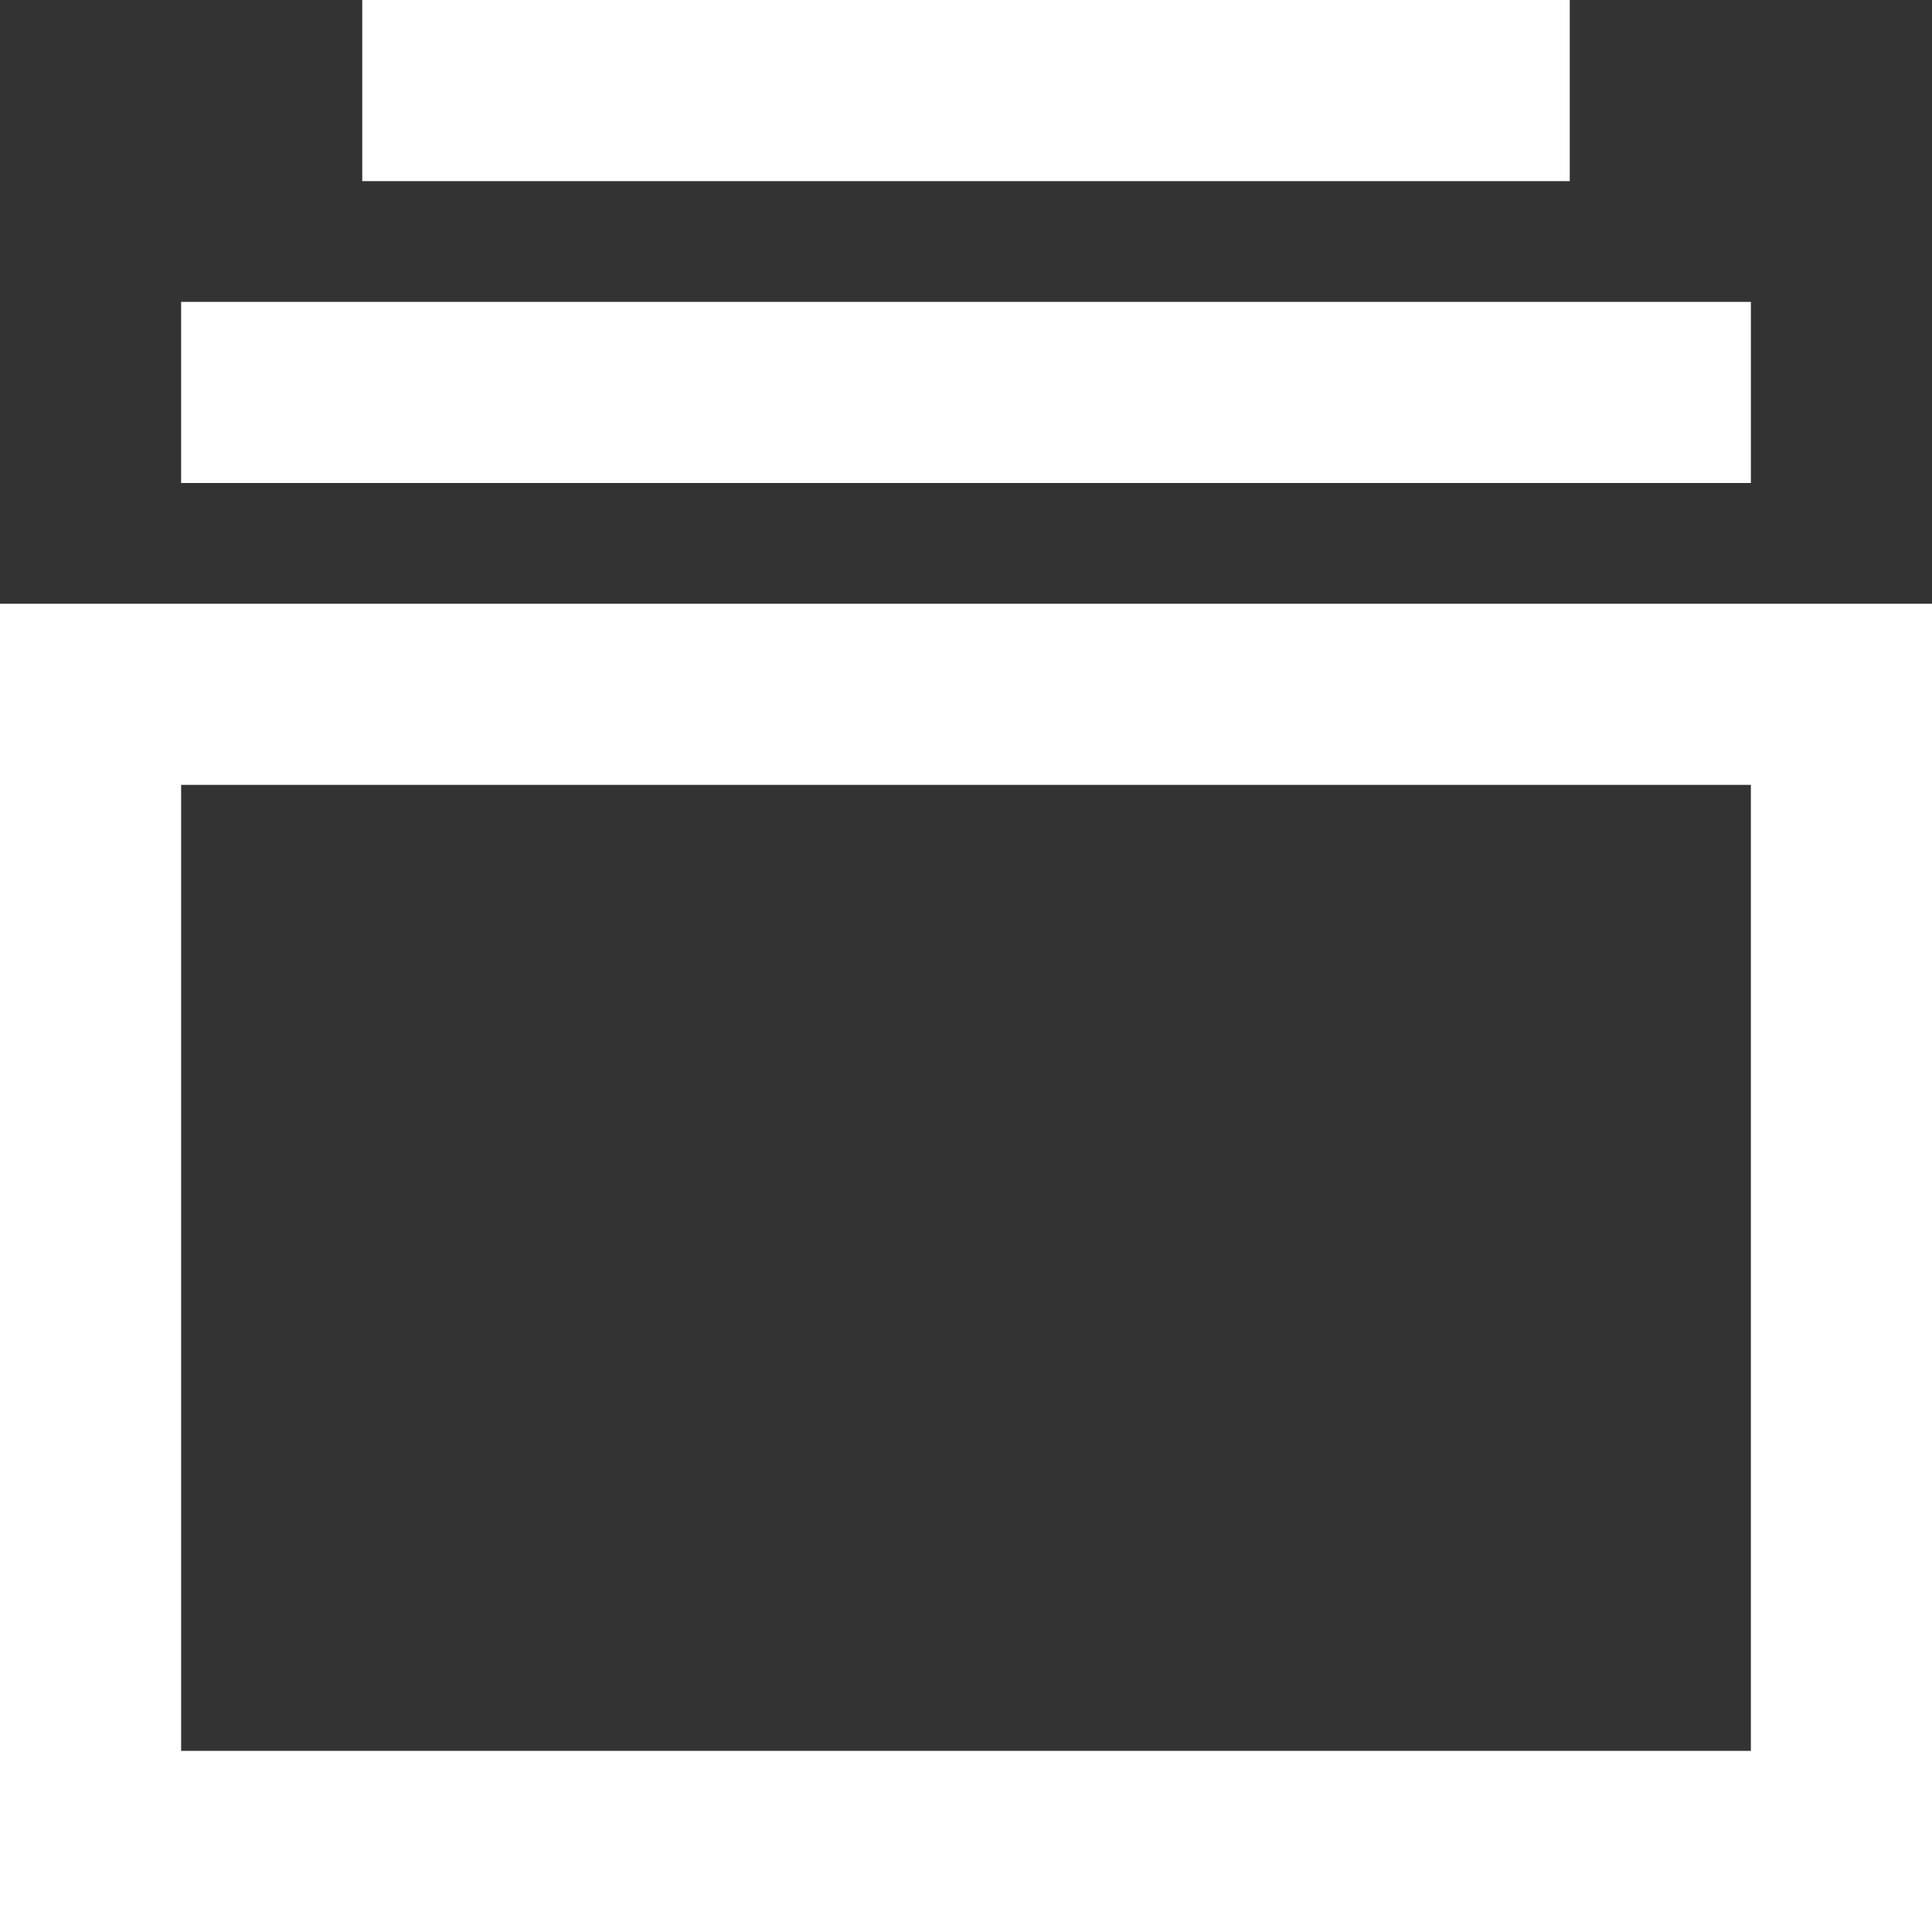
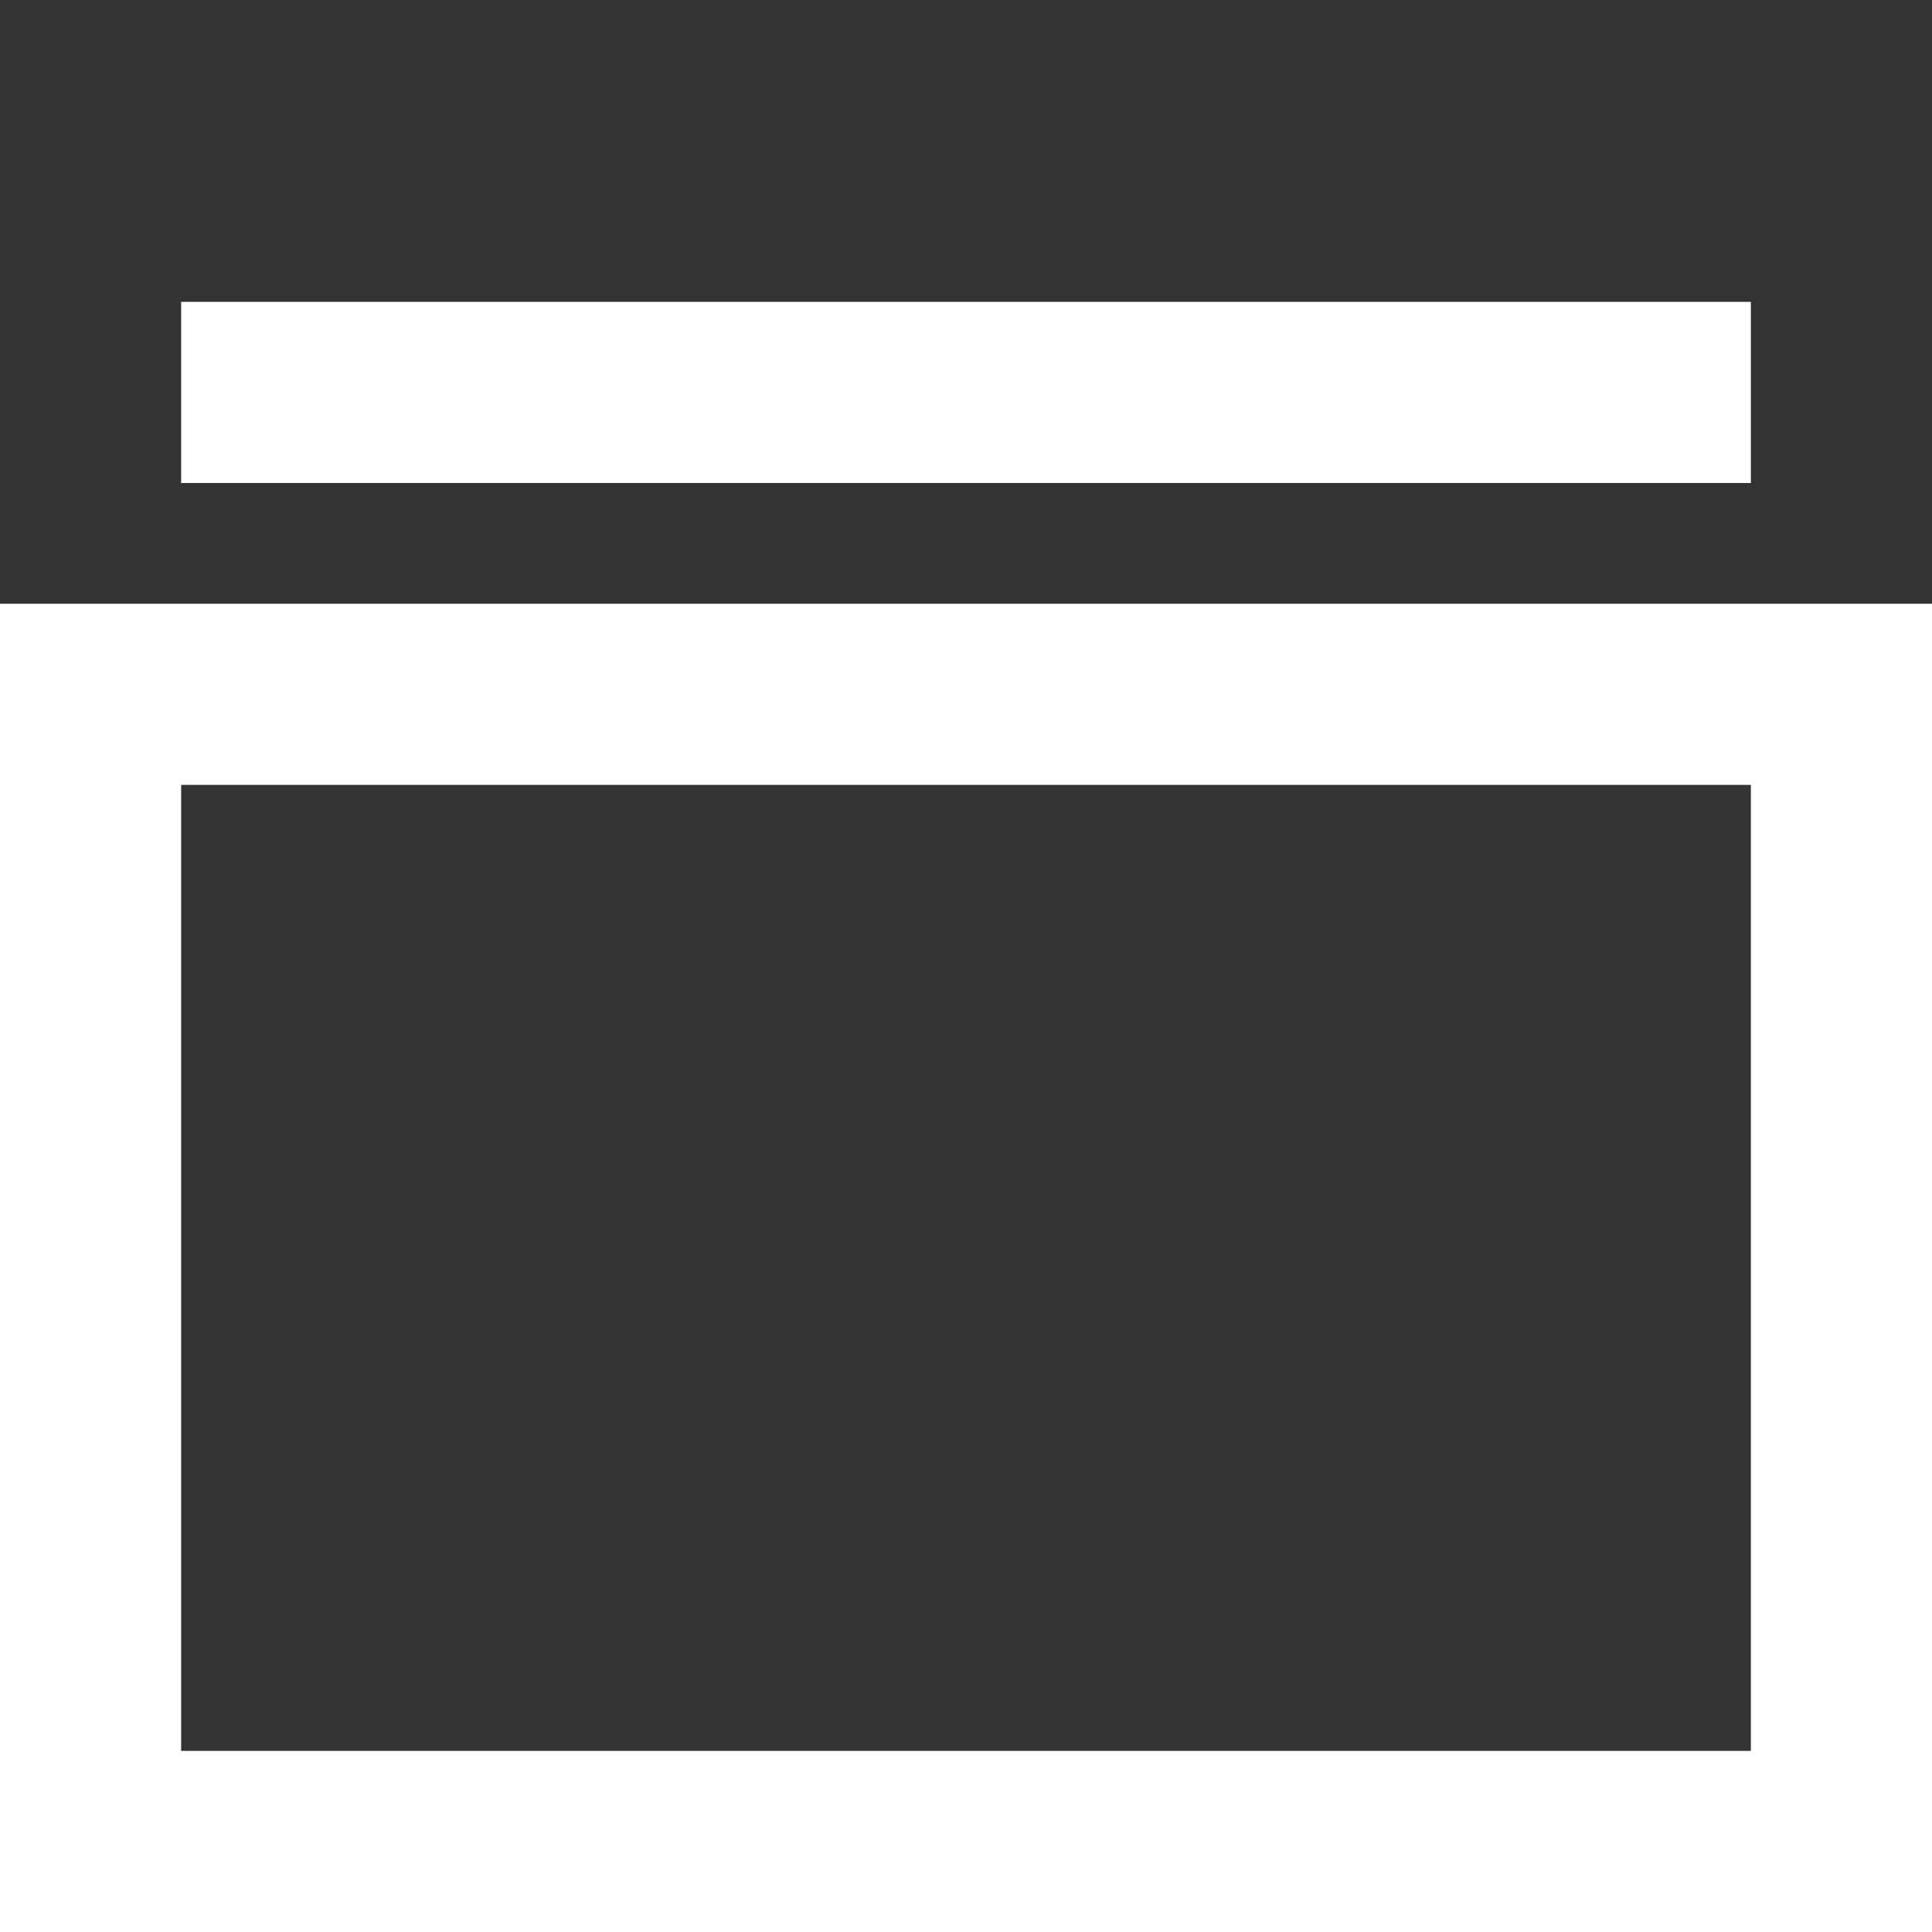
<svg xmlns="http://www.w3.org/2000/svg" viewBox="0 0 512 512" version="1.1">
  <rect x="0" y="0" width="512" height="512" fill="#333333" stroke="none" />
  <defs>
    <style>
      .cls-1 {
        fill: #fff;
      }
    </style>
  </defs>
  <g>
    <g id="Layer_1">
-       <path d="M464,208H48v256h416V208ZM512,160v352H0V160h512ZM464,80v48H48v-48h416ZM416,0v48H96V0h320Z" class="cls-1" />
+       <path d="M464,208H48v256h416V208ZM512,160v352H0V160h512ZM464,80v48H48v-48h416ZM416,0v48H96h320Z" class="cls-1" />
    </g>
  </g>
</svg>